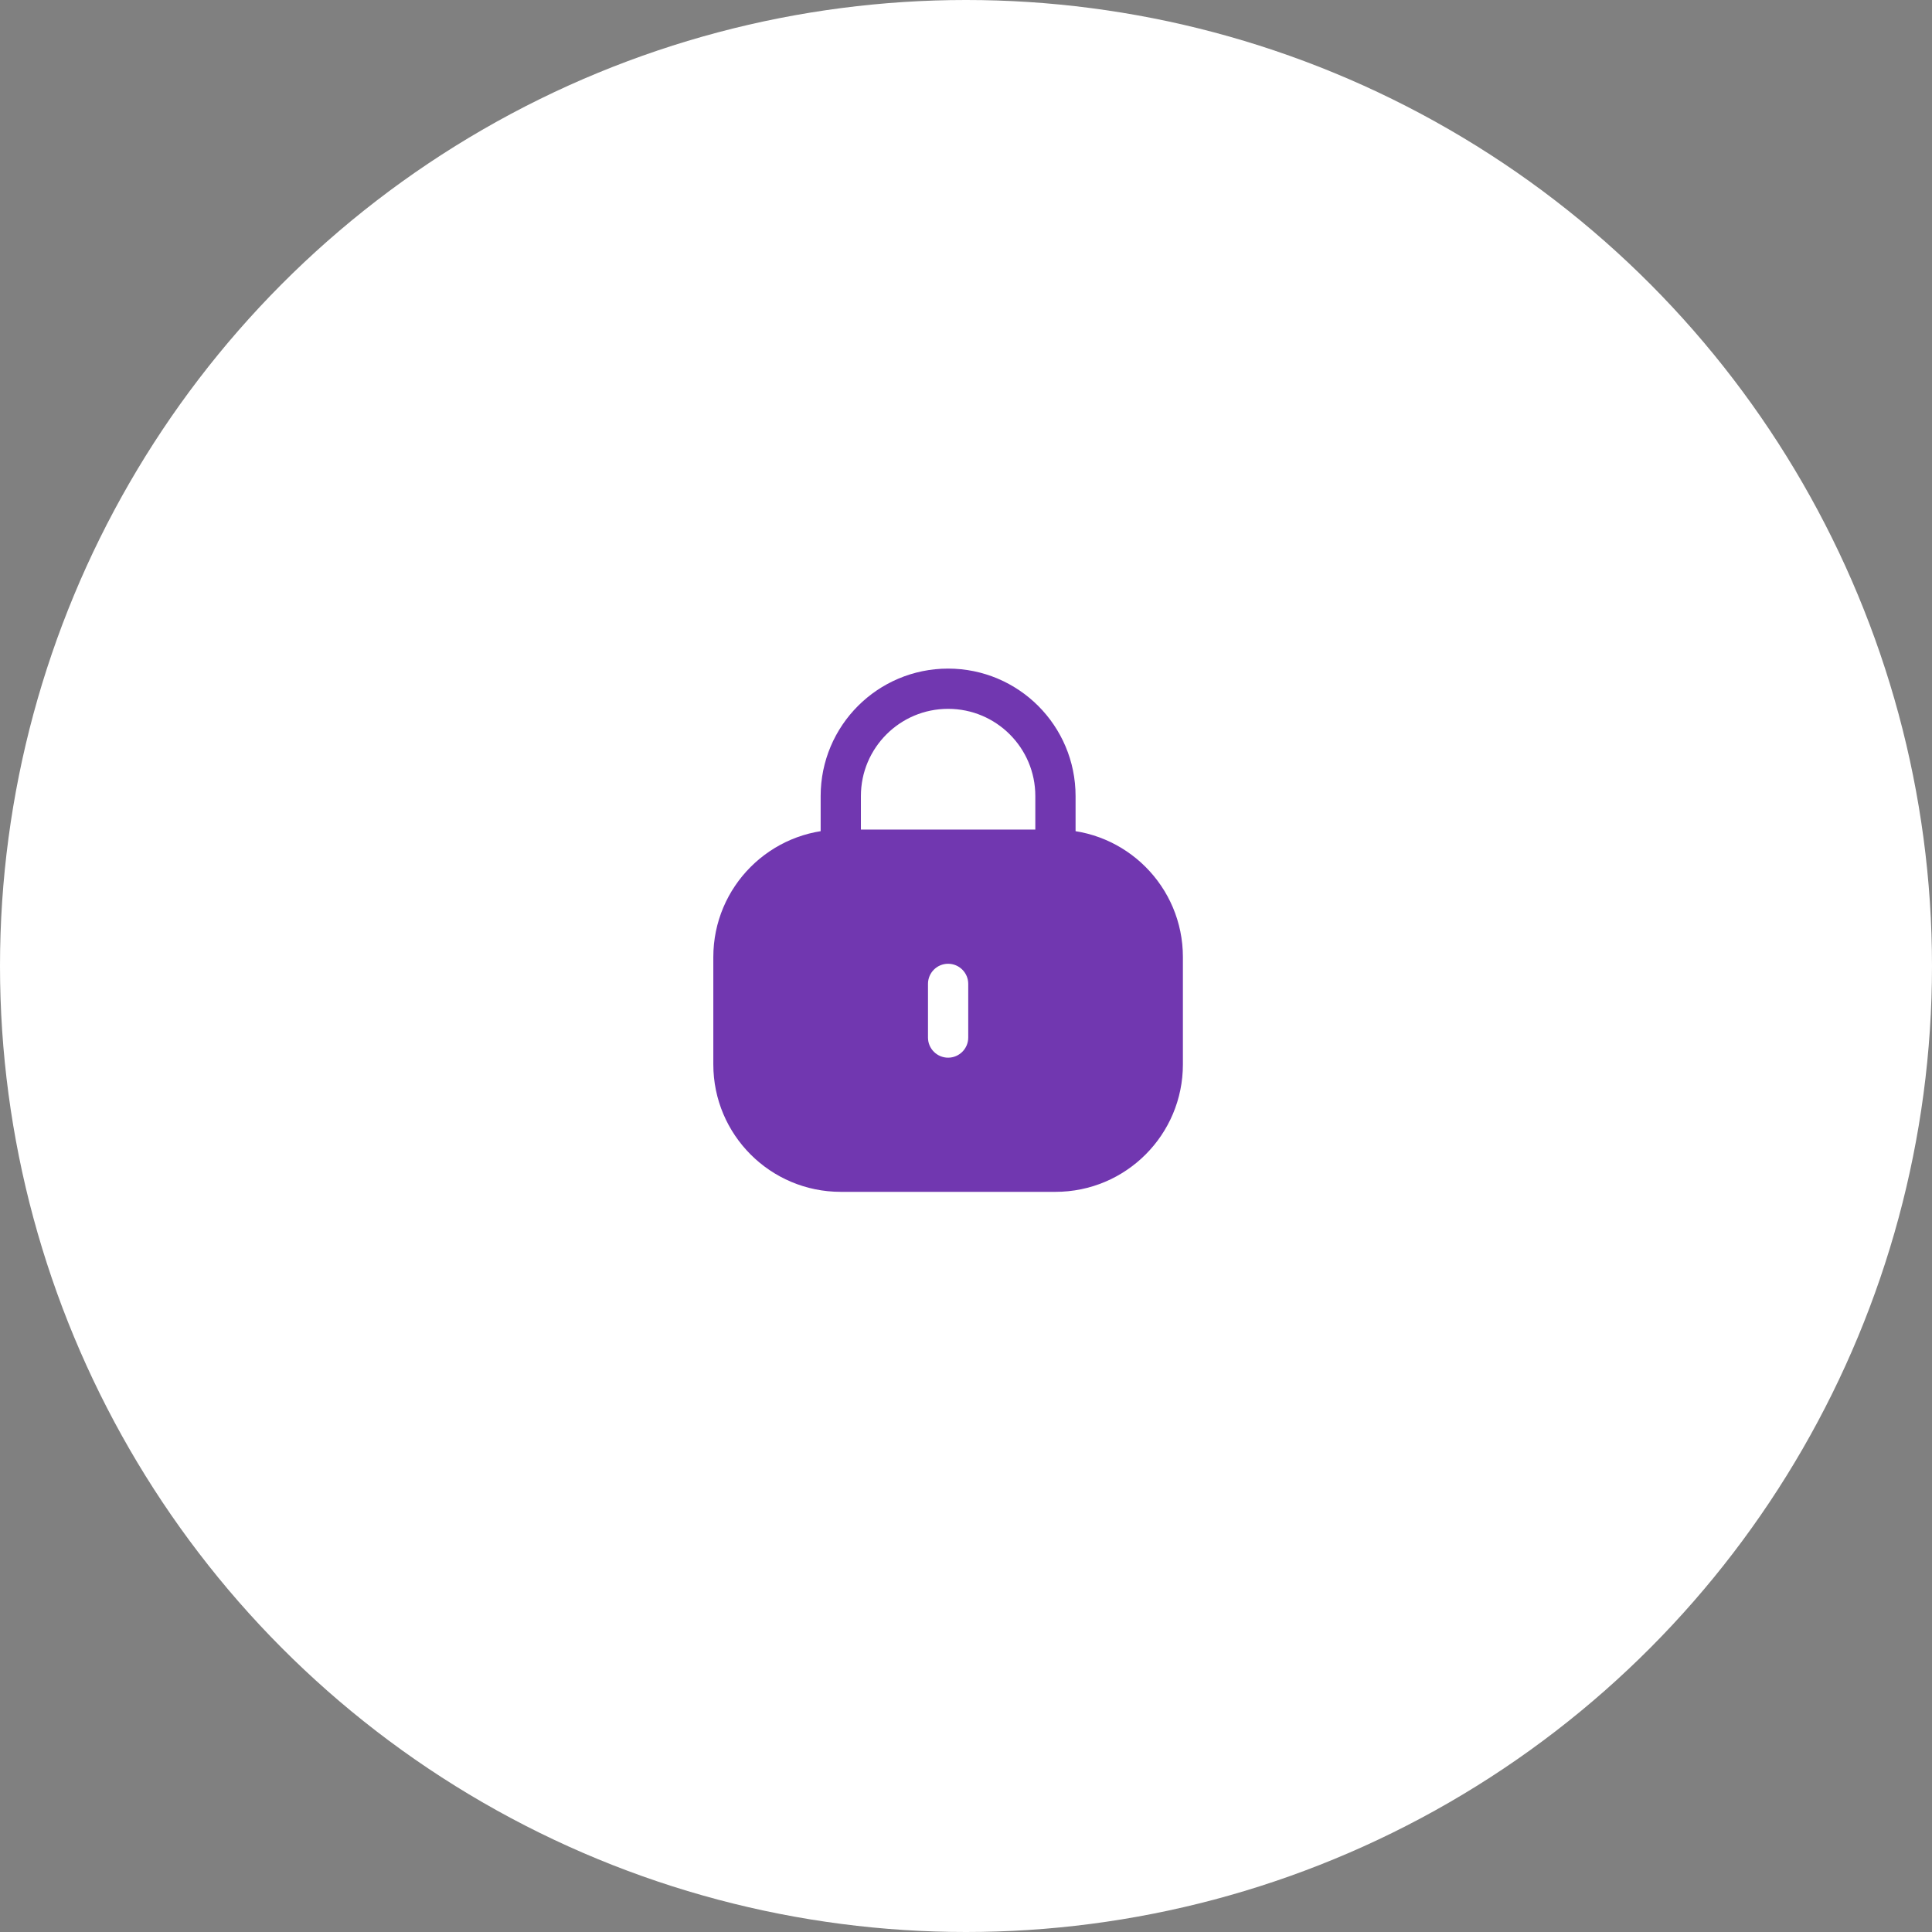
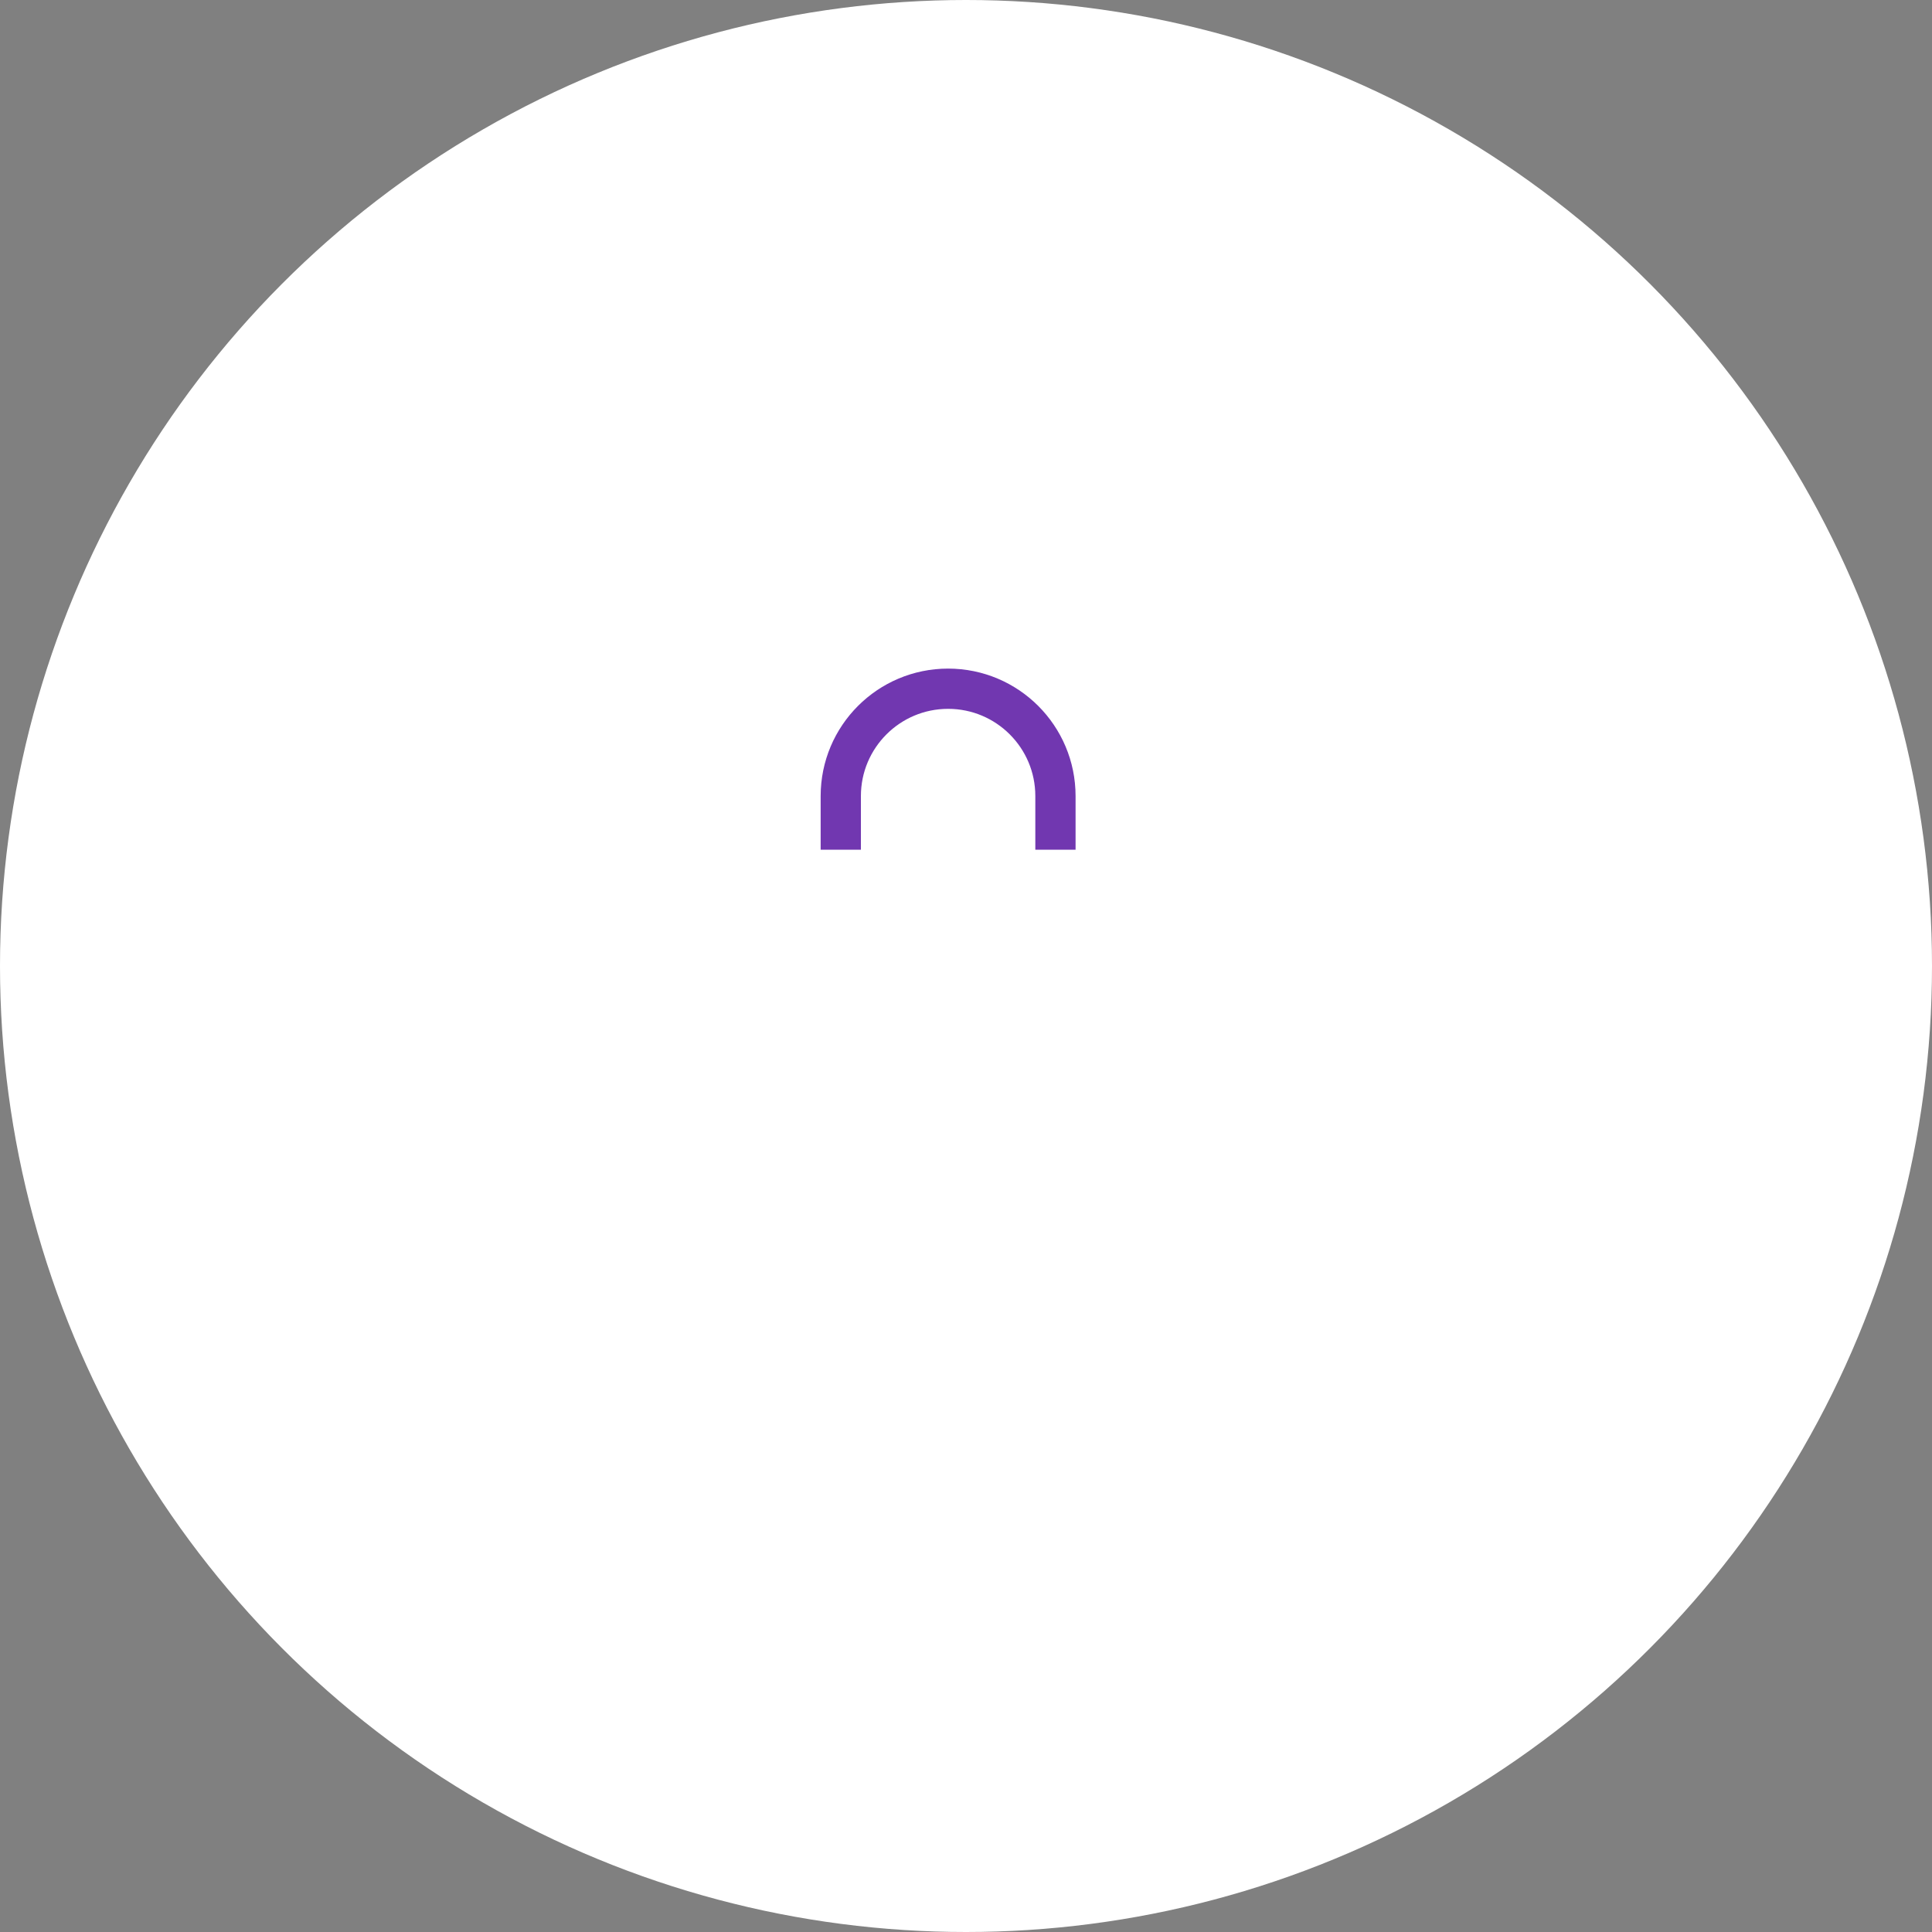
<svg xmlns="http://www.w3.org/2000/svg" width="108" height="108" viewBox="0 0 108 108" fill="none">
  <rect x="0" y="0" width="108" height="108" fill="#808080" stroke="none" />
  <circle cx="54" cy="54" r="54" fill="white" />
-   <path d="M59 46.375C62.935 46.375 66.125 49.565 66.125 53.5V59.5C66.125 63.435 62.935 66.625 59 66.625H47C43.065 66.625 39.875 63.435 39.875 59.5V53.5C39.875 49.565 43.065 46.375 47 46.375H59ZM53 53.875C52.379 53.875 51.875 54.379 51.875 55V58C51.875 58.621 52.379 59.125 53 59.125C53.621 59.125 54.125 58.621 54.125 58V55C54.125 54.379 53.621 53.875 53 53.875Z" fill="#7137B0" />
-   <path d="M59 47.5V44.5C59 41.186 56.314 38.5 53 38.5V38.5C49.686 38.5 47 41.186 47 44.5L47 47.5" stroke="#7137B0" stroke-width="2.25" />
+   <path d="M59 47.5V44.5C59 41.186 56.314 38.5 53 38.5C49.686 38.5 47 41.186 47 44.5L47 47.5" stroke="#7137B0" stroke-width="2.25" />
</svg>